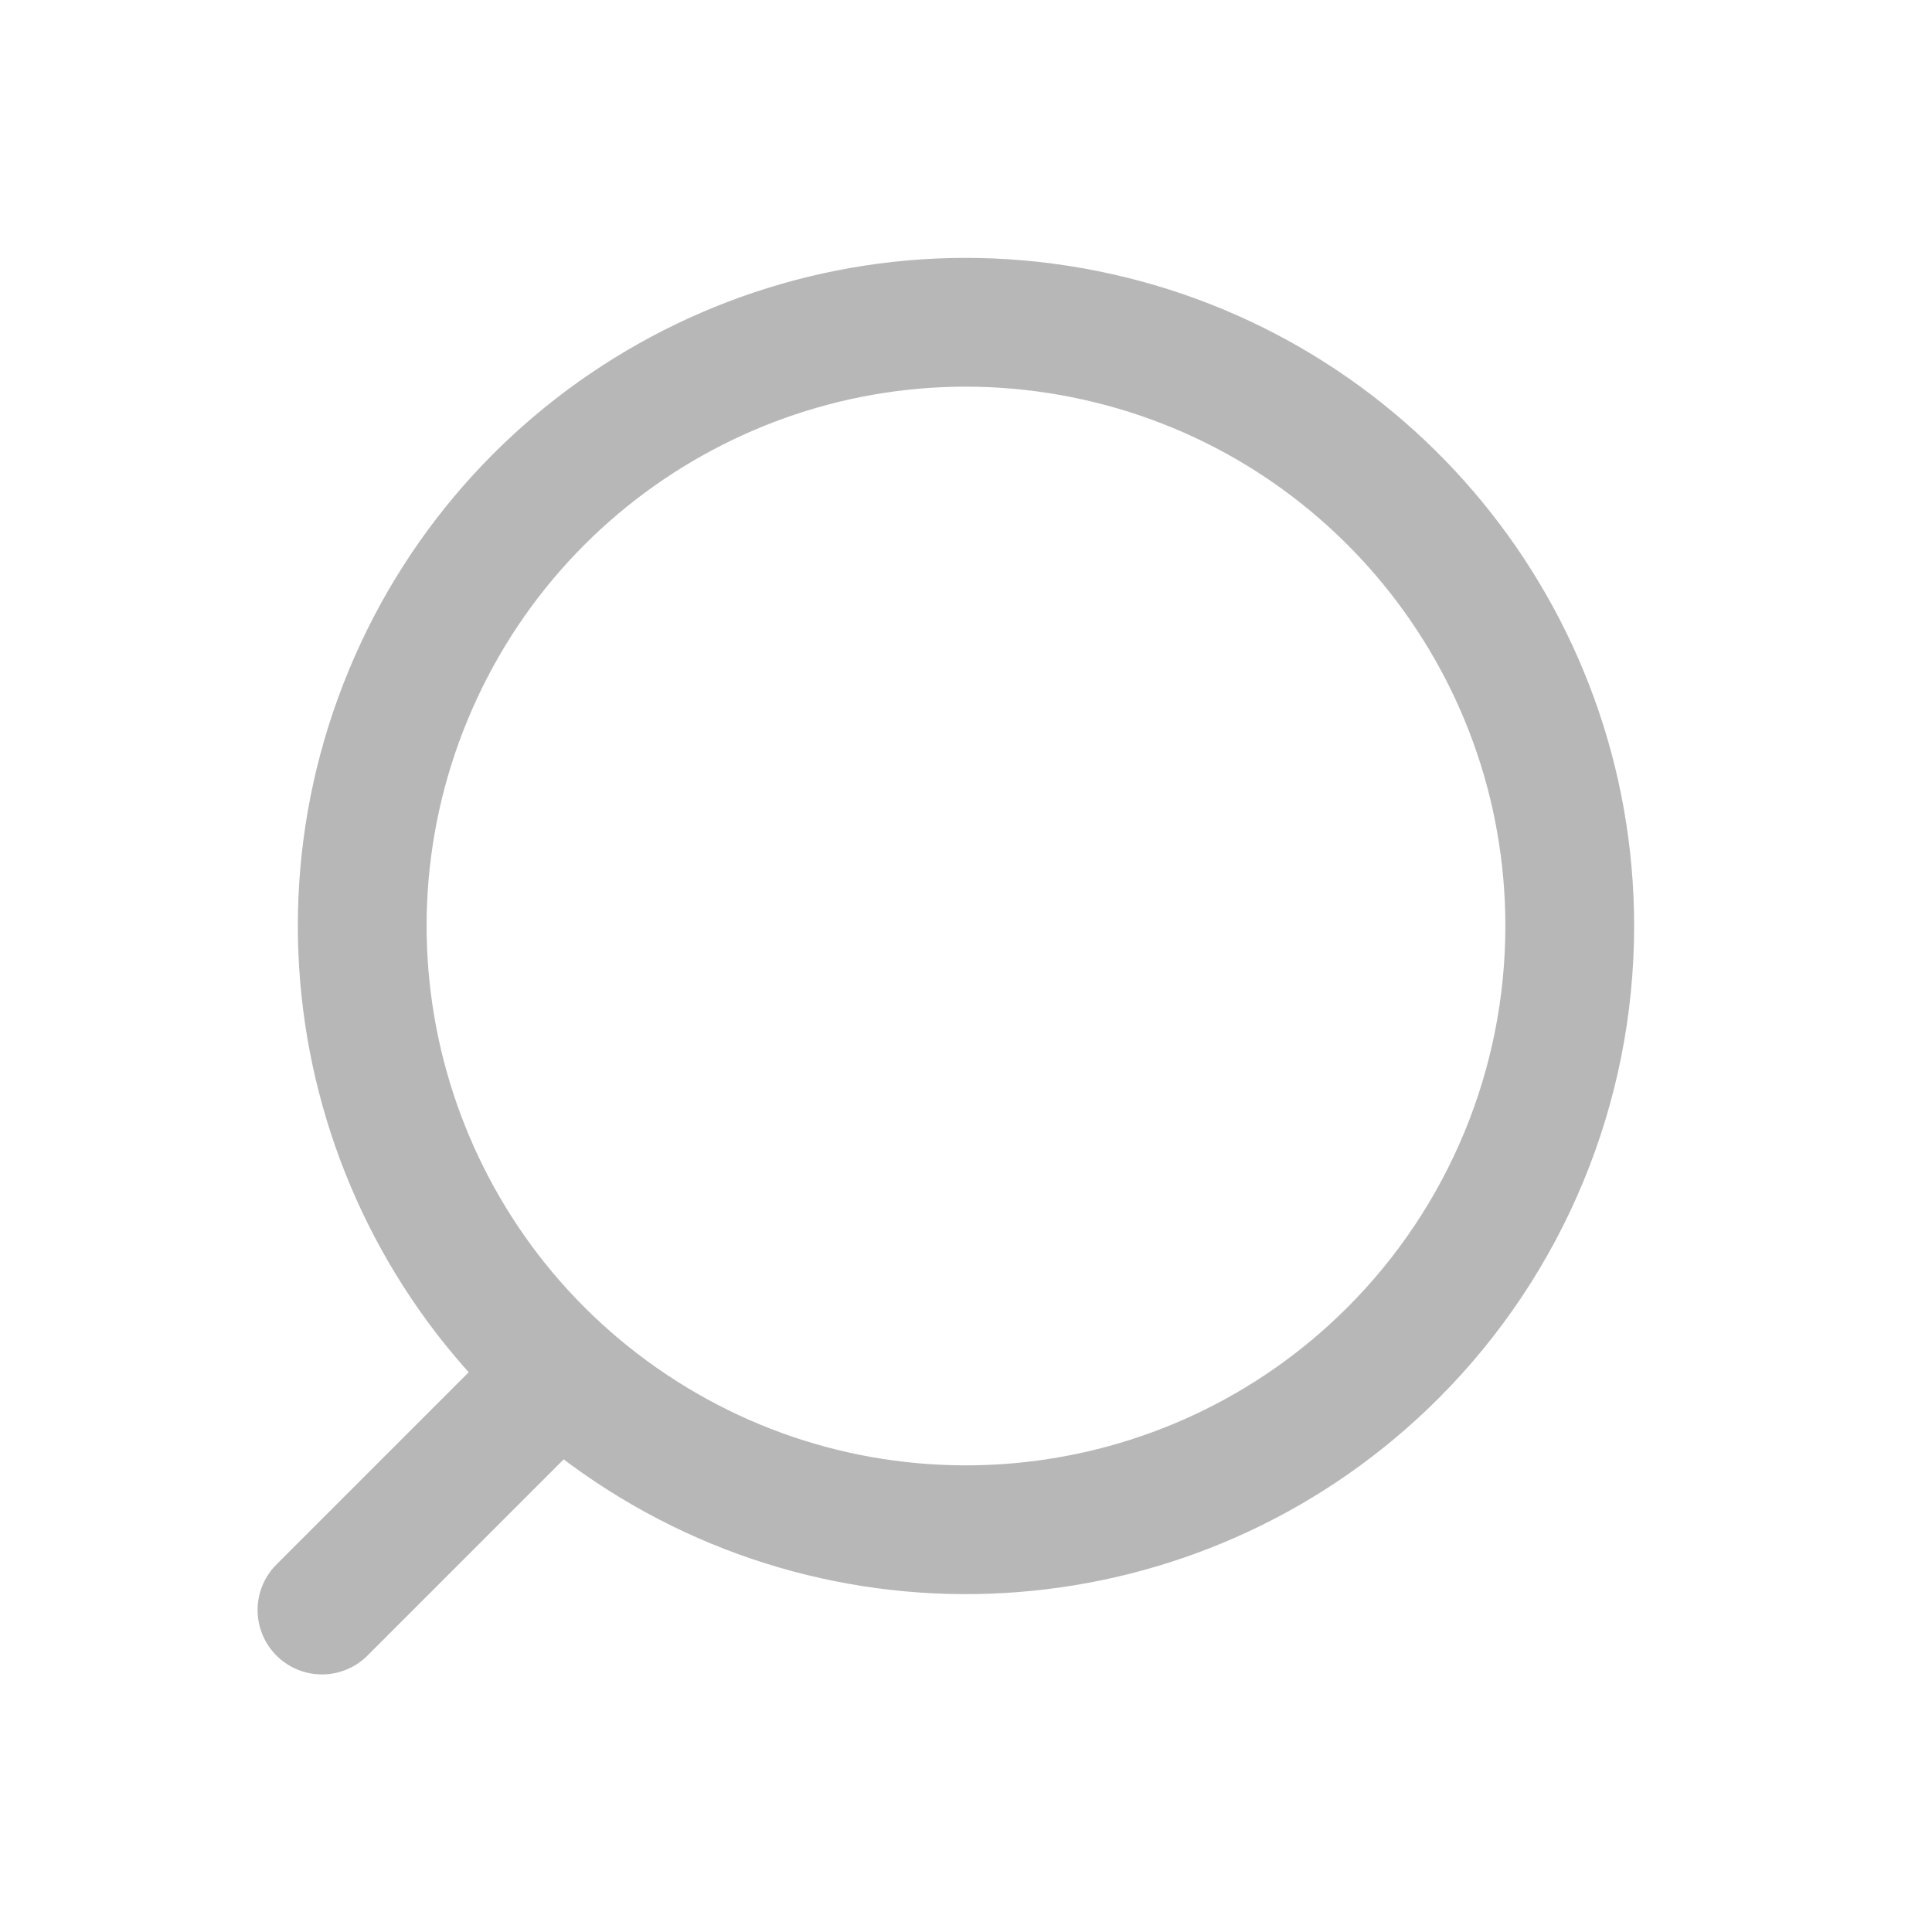
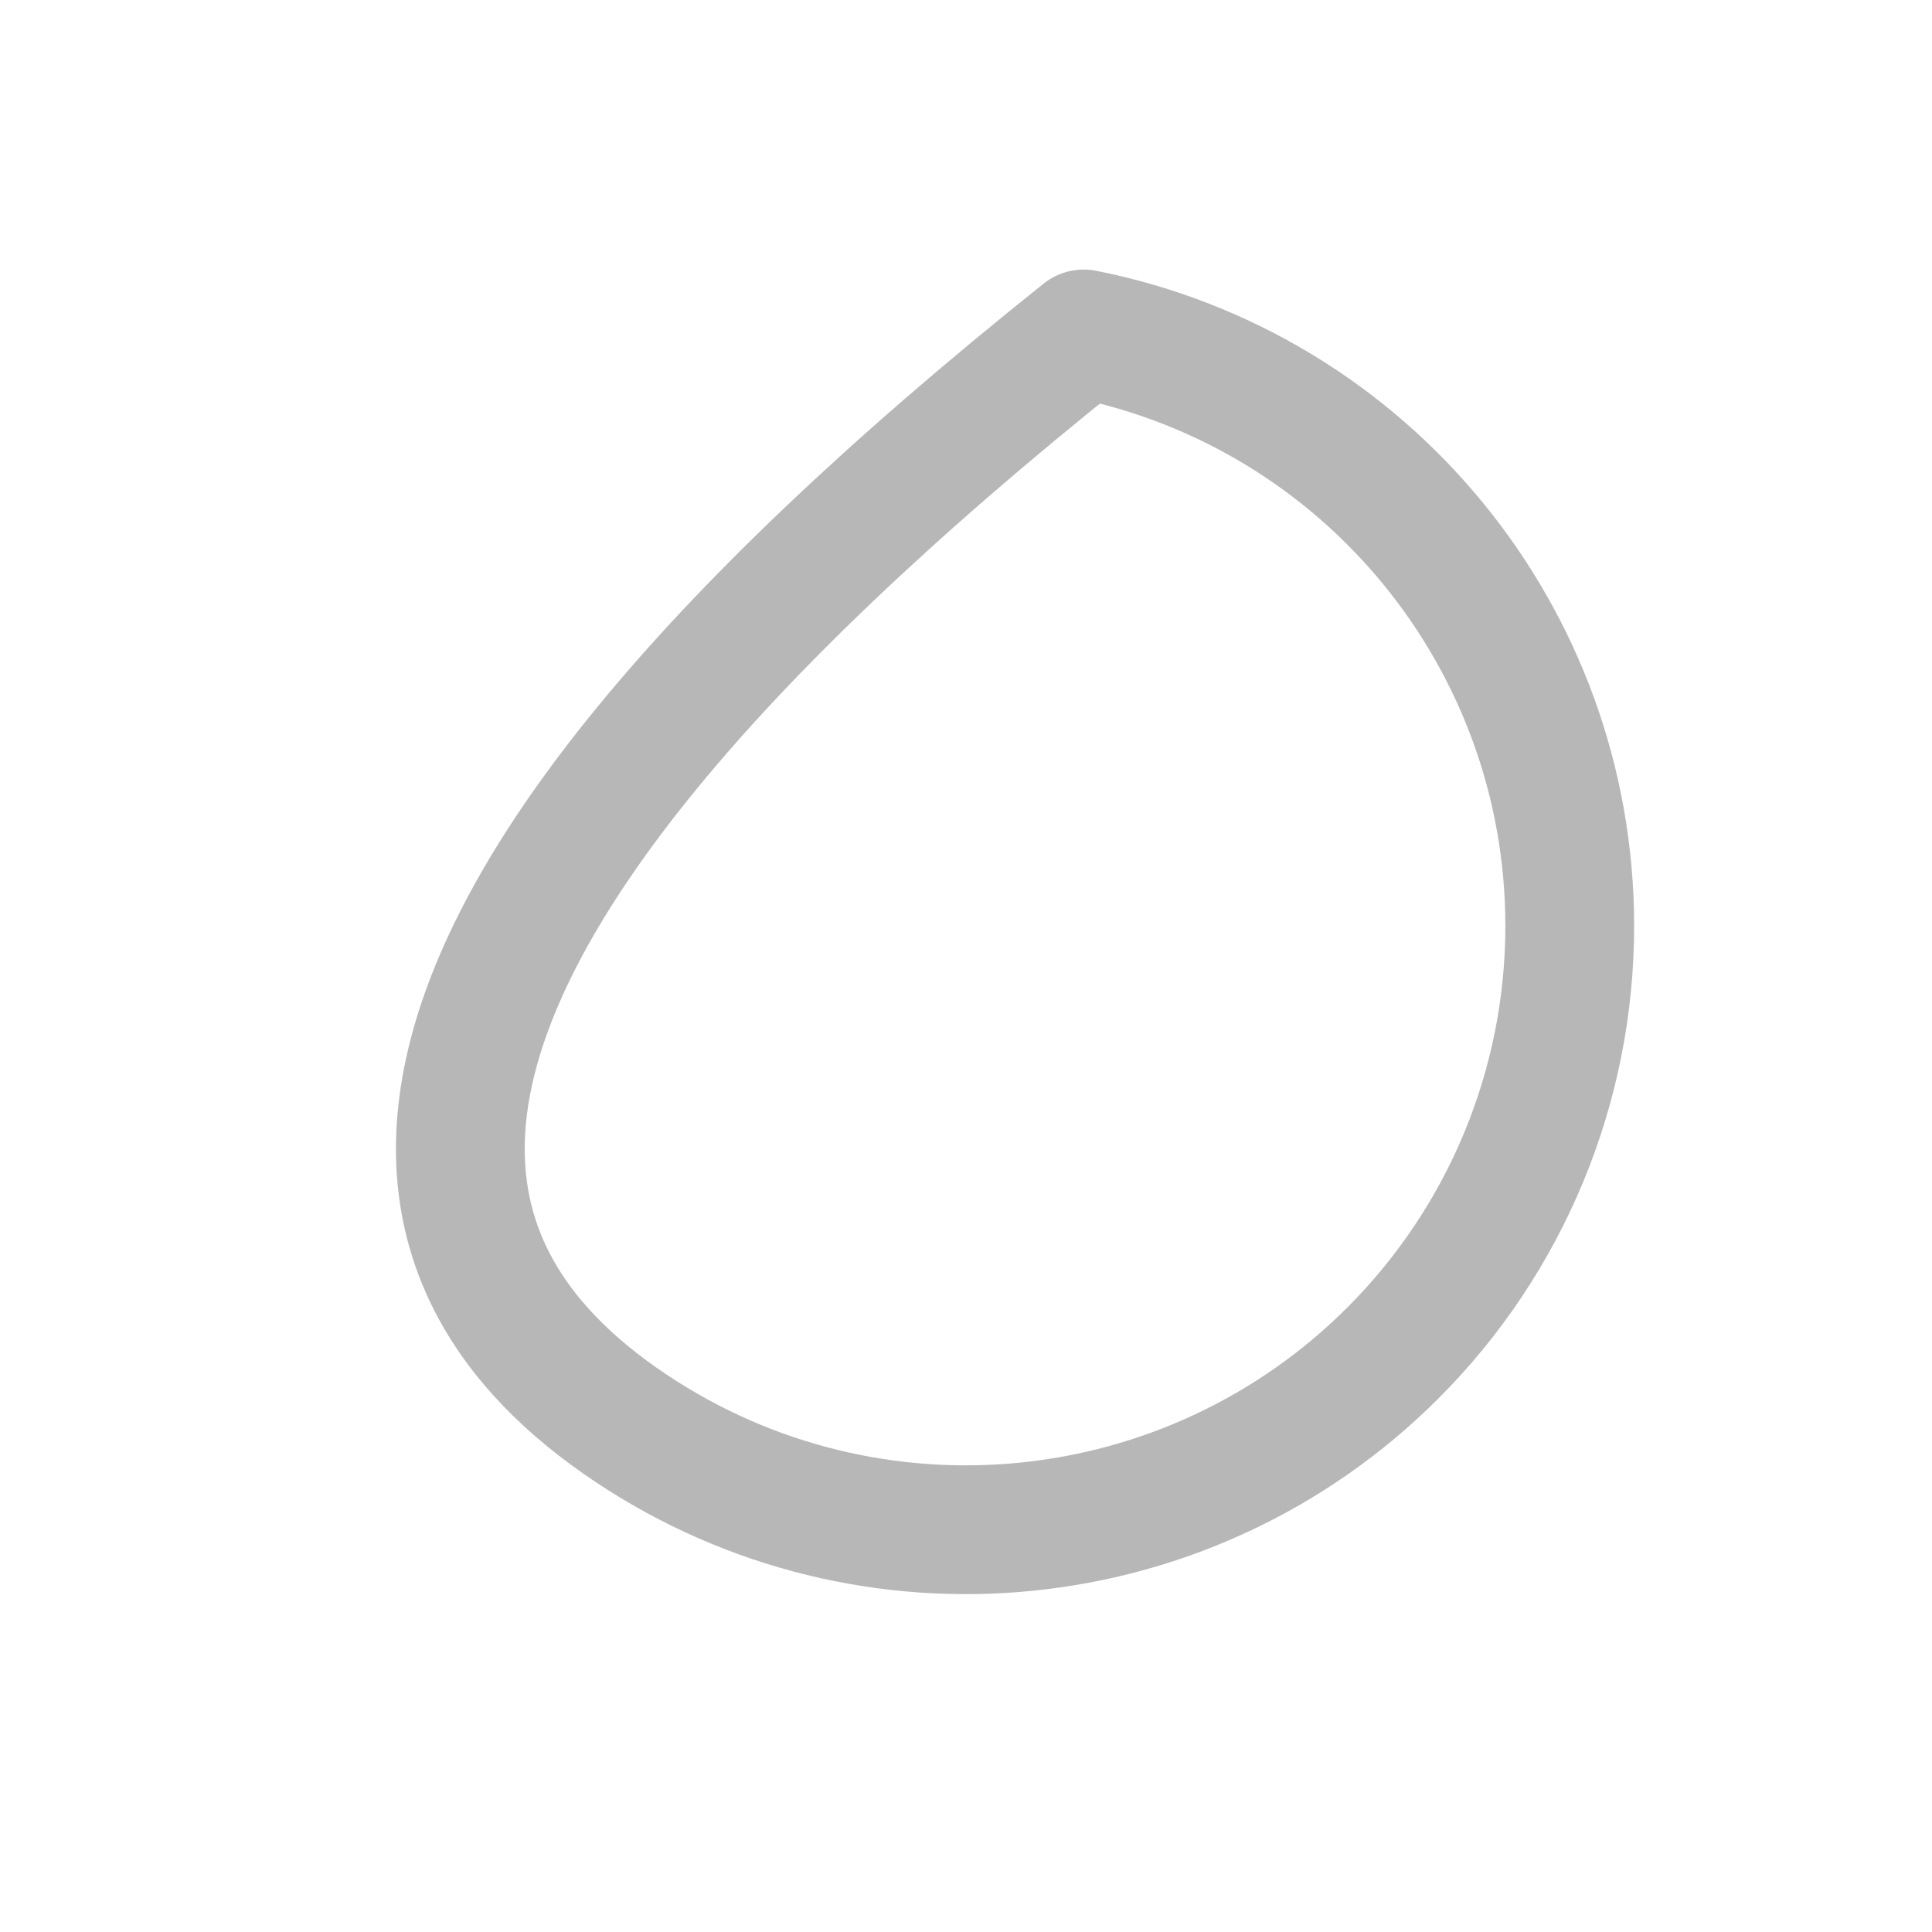
<svg xmlns="http://www.w3.org/2000/svg" width="20" height="20" viewBox="0 0 20 20" fill="none">
-   <path fill-rule="evenodd" clip-rule="evenodd" d="M16.25 9.586C16.25 6.605 14.144 4.038 11.219 3.457C8.295 2.875 5.367 4.44 4.226 7.195C3.085 9.95 4.049 13.127 6.529 14.783C9.008 16.439 12.312 16.113 14.42 14.005C15.592 12.833 16.25 11.243 16.25 9.586Z" stroke="#B7B7B7" stroke-width="1.333" stroke-linecap="round" stroke-linejoin="round" />
-   <path d="M5.688 14.312L3.333 16.667" stroke="#B7B7B7" stroke-width="1.333" stroke-linecap="round" stroke-linejoin="round" />
+   <path fill-rule="evenodd" clip-rule="evenodd" d="M16.25 9.586C16.25 6.605 14.144 4.038 11.219 3.457C3.085 9.95 4.049 13.127 6.529 14.783C9.008 16.439 12.312 16.113 14.42 14.005C15.592 12.833 16.25 11.243 16.25 9.586Z" stroke="#B7B7B7" stroke-width="1.333" stroke-linecap="round" stroke-linejoin="round" />
</svg>